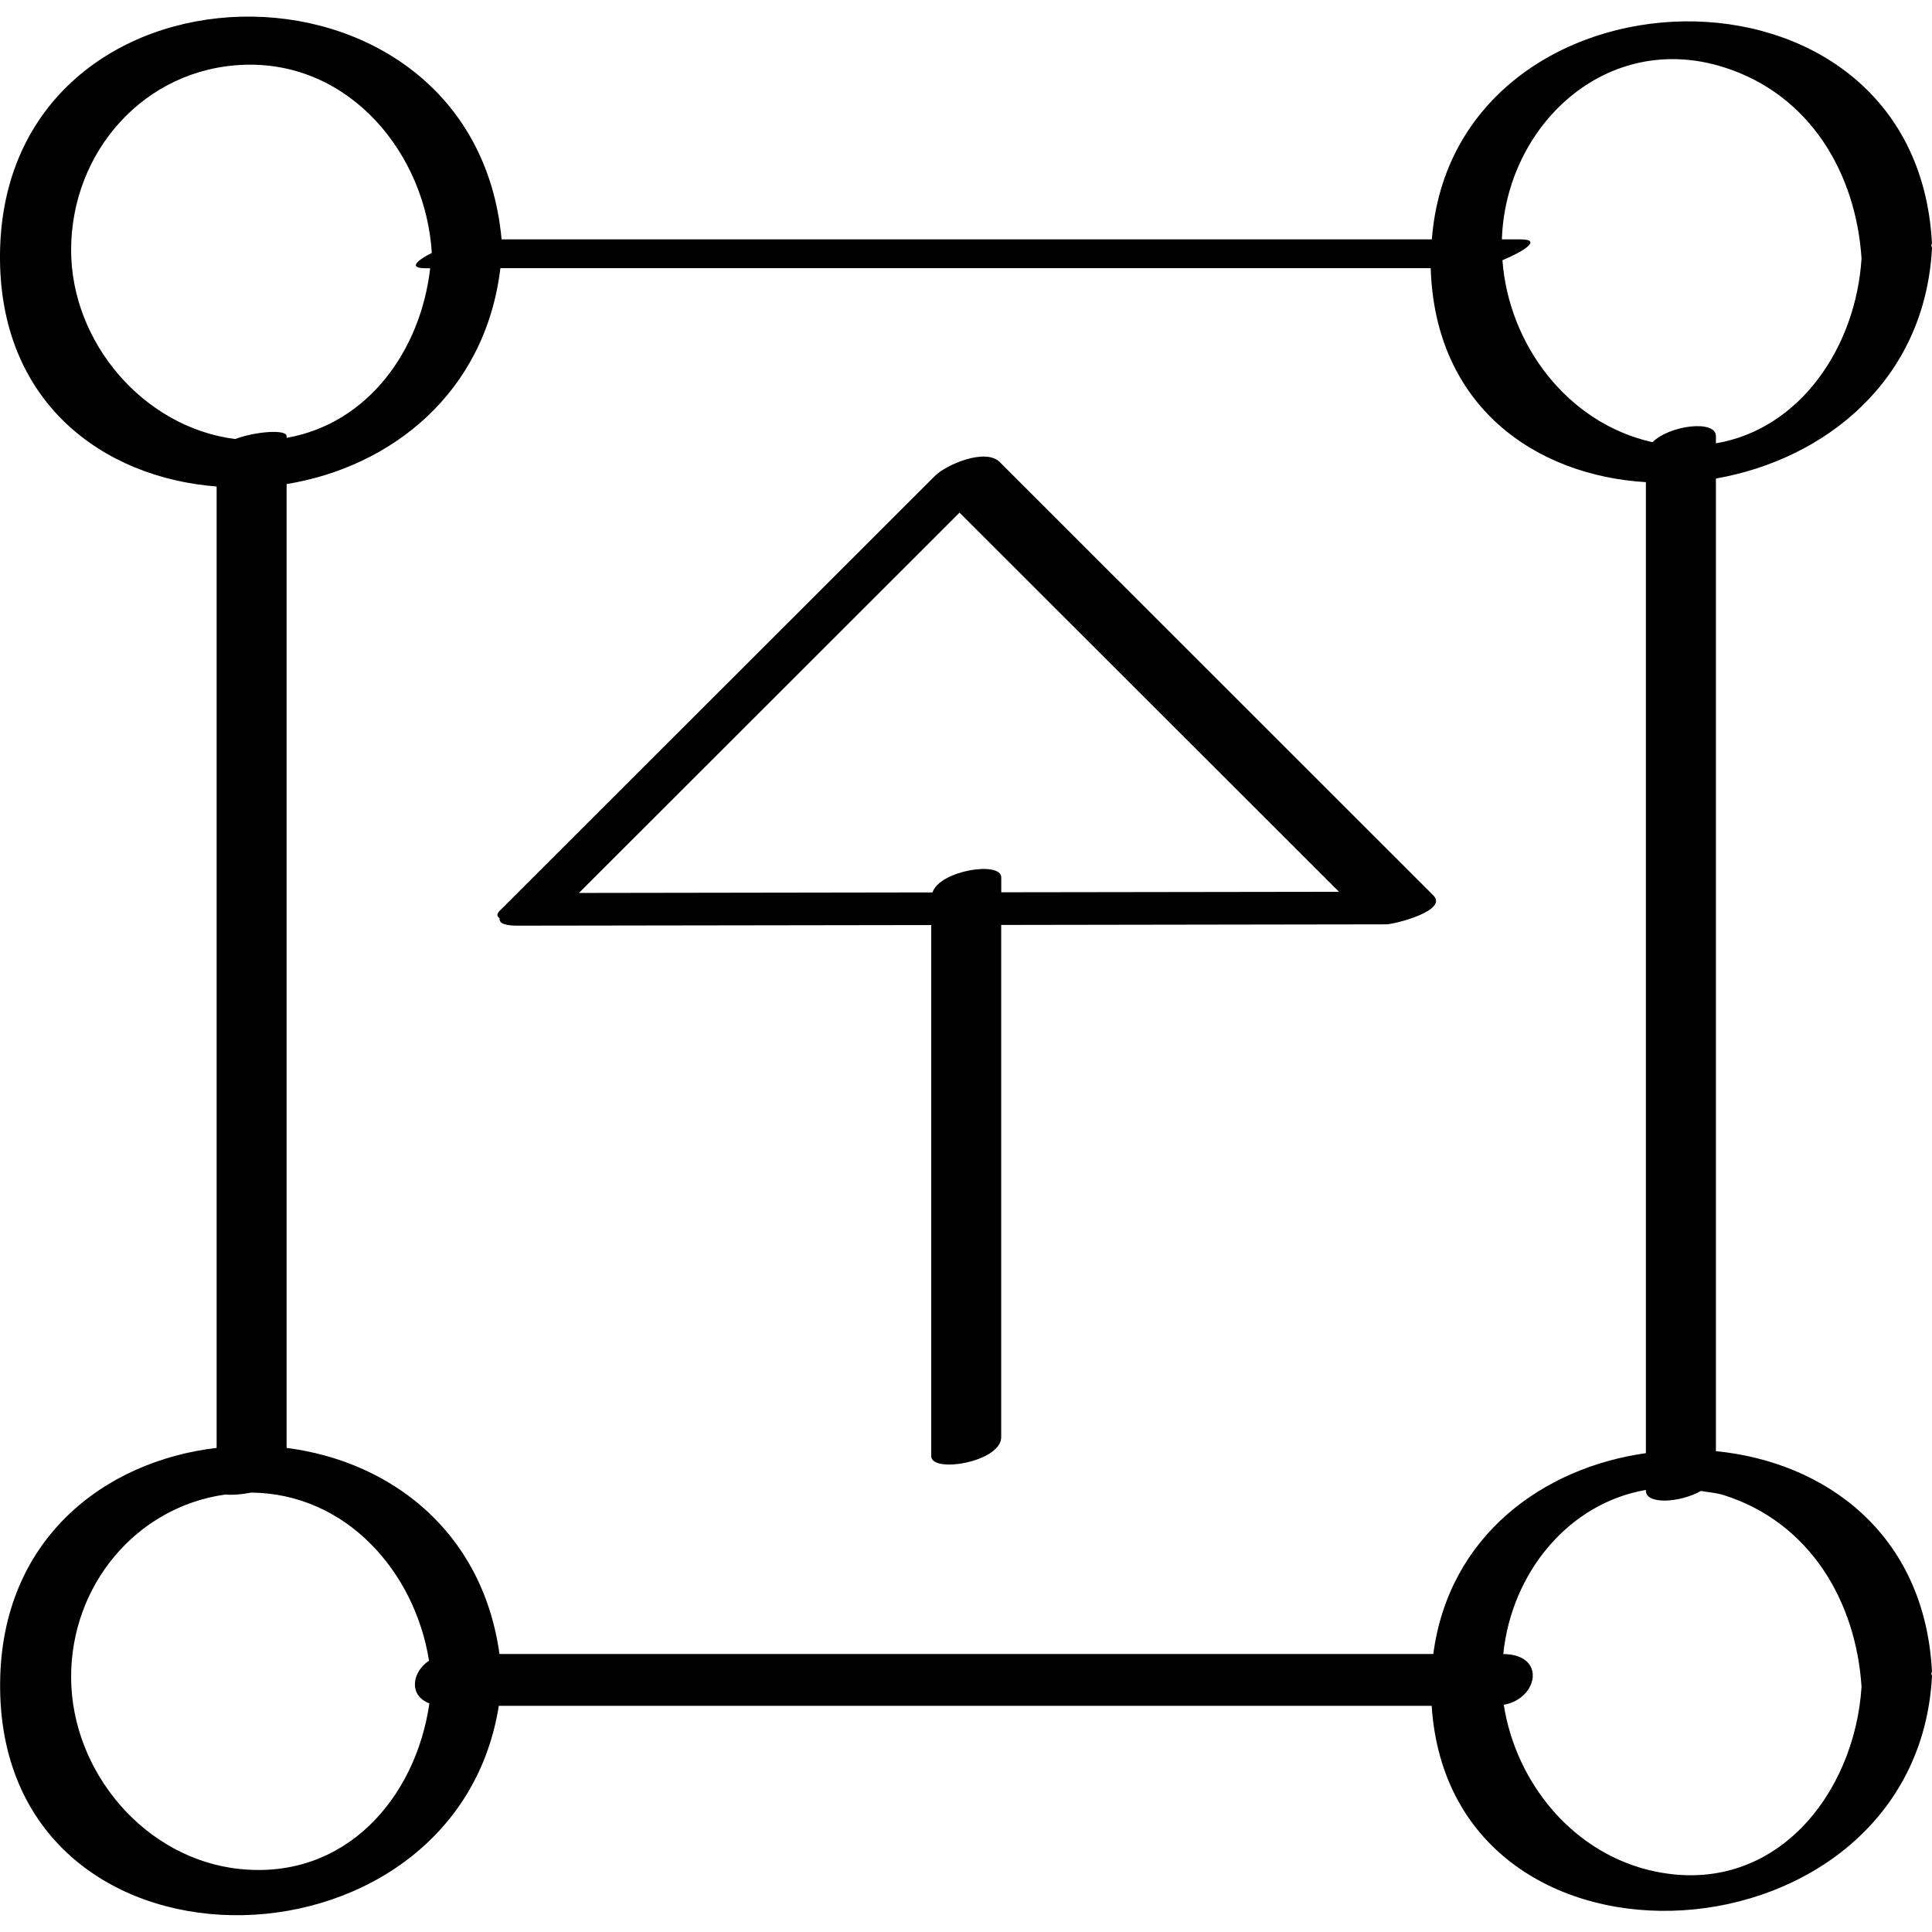
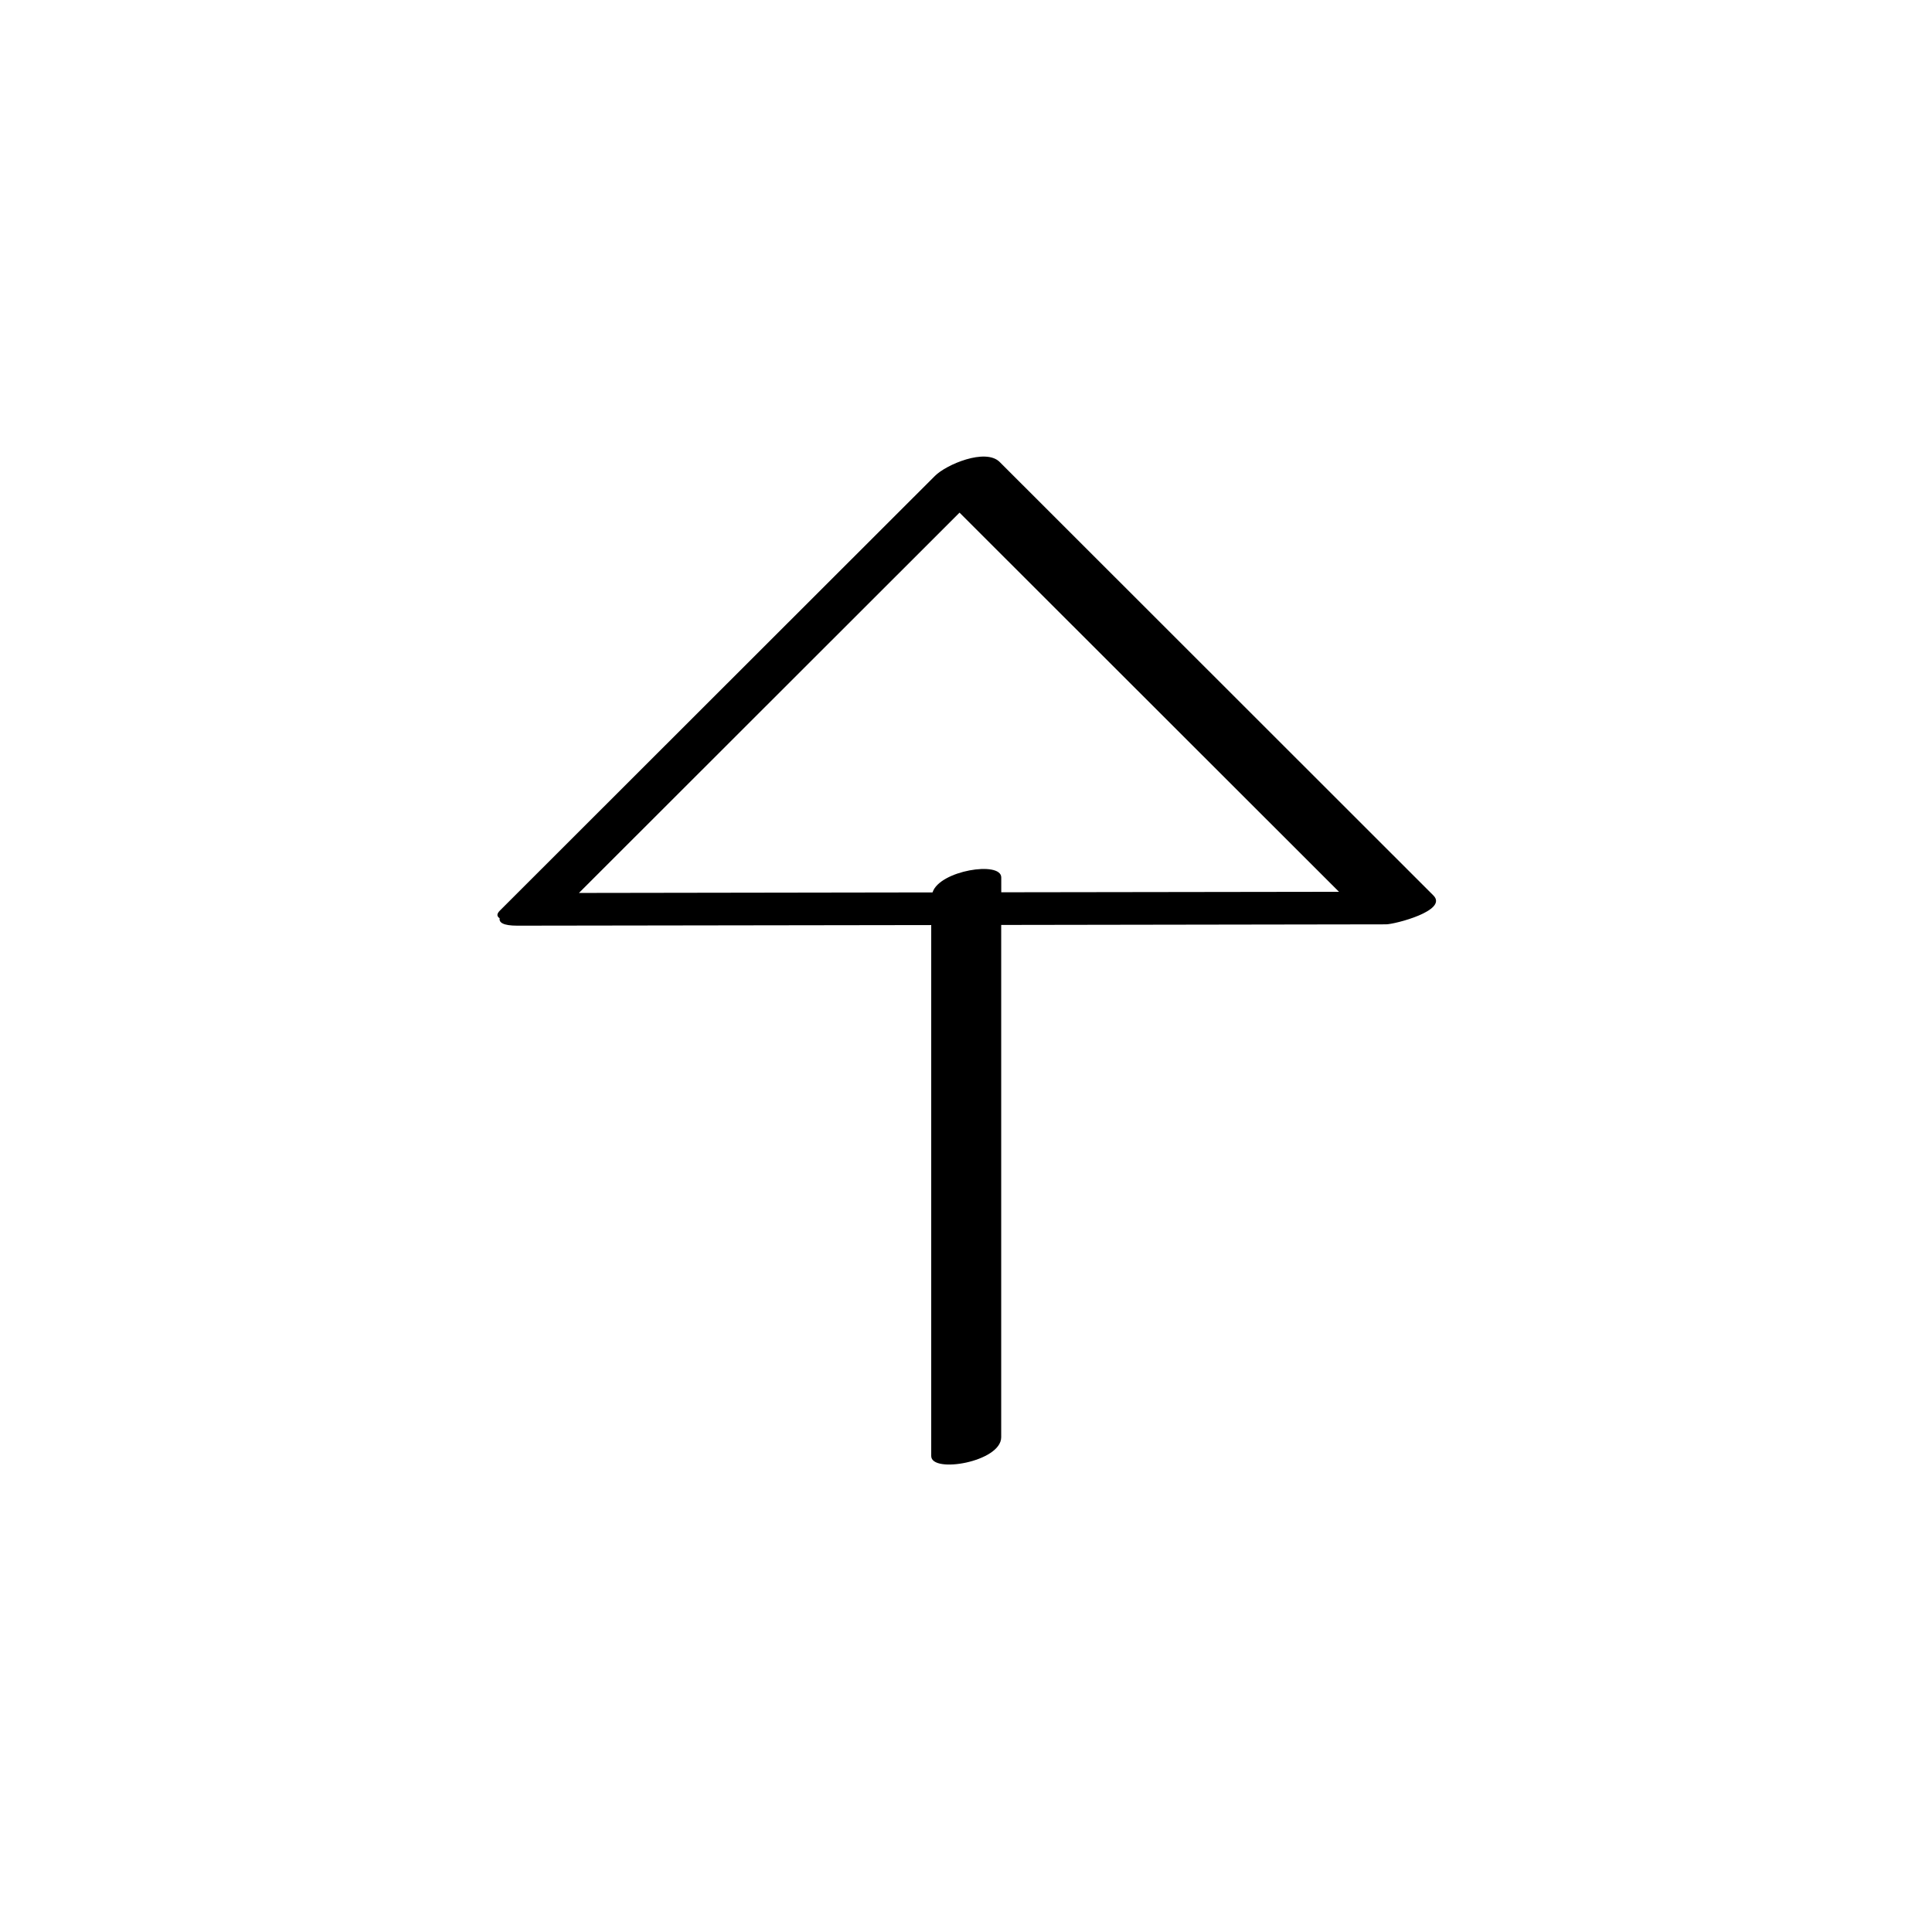
<svg xmlns="http://www.w3.org/2000/svg" enable-background="new 0 0 32 32" version="1.1" viewBox="0 0 32 32" xml:space="preserve">
  <g id="Abstract_Sketch">
    <g>
-       <path d="M32,4.112c0.001-0.019-0.01-0.03-0.012-0.047c0.002-0.015,0.011-0.027,0.011-0.042C31.727-1,24.076-0.718,23.716,3.965    c-5.136,0-10.272,0-15.408,0C7.847-1.066,0.043-0.924,0,4.215c-0.02,2.447,1.703,3.697,3.588,3.843c0,5.308,0,10.616,0,15.924    c-1.862,0.217-3.566,1.515-3.586,3.892c-0.044,5.117,7.523,5.016,8.26,0.38c5.15,0,10.301,0,15.451,0    c0.318,4.855,8.026,4.338,8.287-0.49c0.001-0.018-0.01-0.028-0.012-0.044c0.002-0.015,0.012-0.027,0.011-0.043    c-0.123-2.283-1.777-3.465-3.578-3.641c0-5.37,0-10.74,0-16.11C30.224,7.609,31.881,6.308,32,4.112z M28.559,1.116    c1.416,0.451,2.179,1.743,2.274,3.163c-0.091,1.456-1.006,2.826-2.412,3.064c0-0.04,0-0.08,0-0.12c0-0.275-0.769-0.181-1.05,0.101    c-1.409-0.313-2.383-1.617-2.486-3.014c0.341-0.141,0.669-0.345,0.301-0.345c-0.103,0-0.207,0-0.31,0    C24.938,2.078,26.611,0.496,28.559,1.116z M23.74,27.395c-5.156,0-10.311,0-15.467,0c-0.288-2.061-1.832-3.197-3.526-3.413    c0-5.321,0-10.642,0-15.964c1.721-0.282,3.29-1.495,3.541-3.576c5.136,0,10.273,0,15.409,0c0.071,2.291,1.735,3.434,3.564,3.544    c0,5.361,0,10.722,0,16.083C25.553,24.308,23.998,25.44,23.74,27.395z M1.178,4.142c0-1.631,1.217-3.014,2.87-3.069    c1.748-0.058,3.003,1.473,3.104,3.116C6.907,4.313,6.756,4.443,7.049,4.443c0.025,0,0.051,0,0.076,0    C6.969,5.806,6.095,7.017,4.747,7.252c0-0.01,0-0.02,0-0.029c0-0.114-0.508-0.08-0.852,0.049C2.374,7.078,1.178,5.668,1.178,4.142    z M3.976,30.957c-1.573-0.161-2.789-1.606-2.798-3.165c-0.009-1.524,1.069-2.83,2.555-3.038c0.11,0.011,0.266,0,0.429-0.032    c1.574,0.016,2.709,1.311,2.944,2.784c-0.287,0.191-0.338,0.579,0.006,0.707C6.887,29.778,5.724,31.136,3.976,30.957z     M30.833,27.937c-0.112,1.778-1.438,3.466-3.408,3.063c-1.347-0.275-2.314-1.453-2.518-2.764c0.565-0.096,0.716-0.832-0.008-0.84    c0.138-1.354,1.087-2.499,2.362-2.718c0,0.004,0,0.008,0,0.012c0,0.237,0.571,0.199,0.911,0.005    c0.128,0.023,0.254,0.029,0.386,0.071C29.975,25.219,30.739,26.515,30.833,27.937z" />
      <path d="M16.558,7.652c-0.234-0.234-0.885,0.042-1.073,0.231c-2.402,2.4-4.804,4.8-7.206,7.2    c-0.059,0.059-0.047,0.098-0.003,0.126c-0.013,0.07,0.056,0.123,0.292,0.123c2.285-0.003,4.571-0.007,6.856-0.01    c0,2.931,0,5.863,0,8.794c0,0.295,1.159,0.098,1.159-0.311c0-2.828,0-5.657,0-8.485c2.125-0.003,4.249-0.006,6.374-0.01    c0.141,0,1.036-0.228,0.784-0.479C21.347,12.438,18.952,10.045,16.558,7.652z M15.446,14.781    c-1.952,0.003-3.905,0.006-5.857,0.009c2.101-2.1,4.202-4.199,6.304-6.299c2.095,2.093,4.19,4.186,6.285,6.28    c-1.865,0.003-3.729,0.006-5.594,0.008c0-0.082,0-0.164,0-0.246C16.583,14.255,15.561,14.418,15.446,14.781z" />
    </g>
  </g>
</svg>